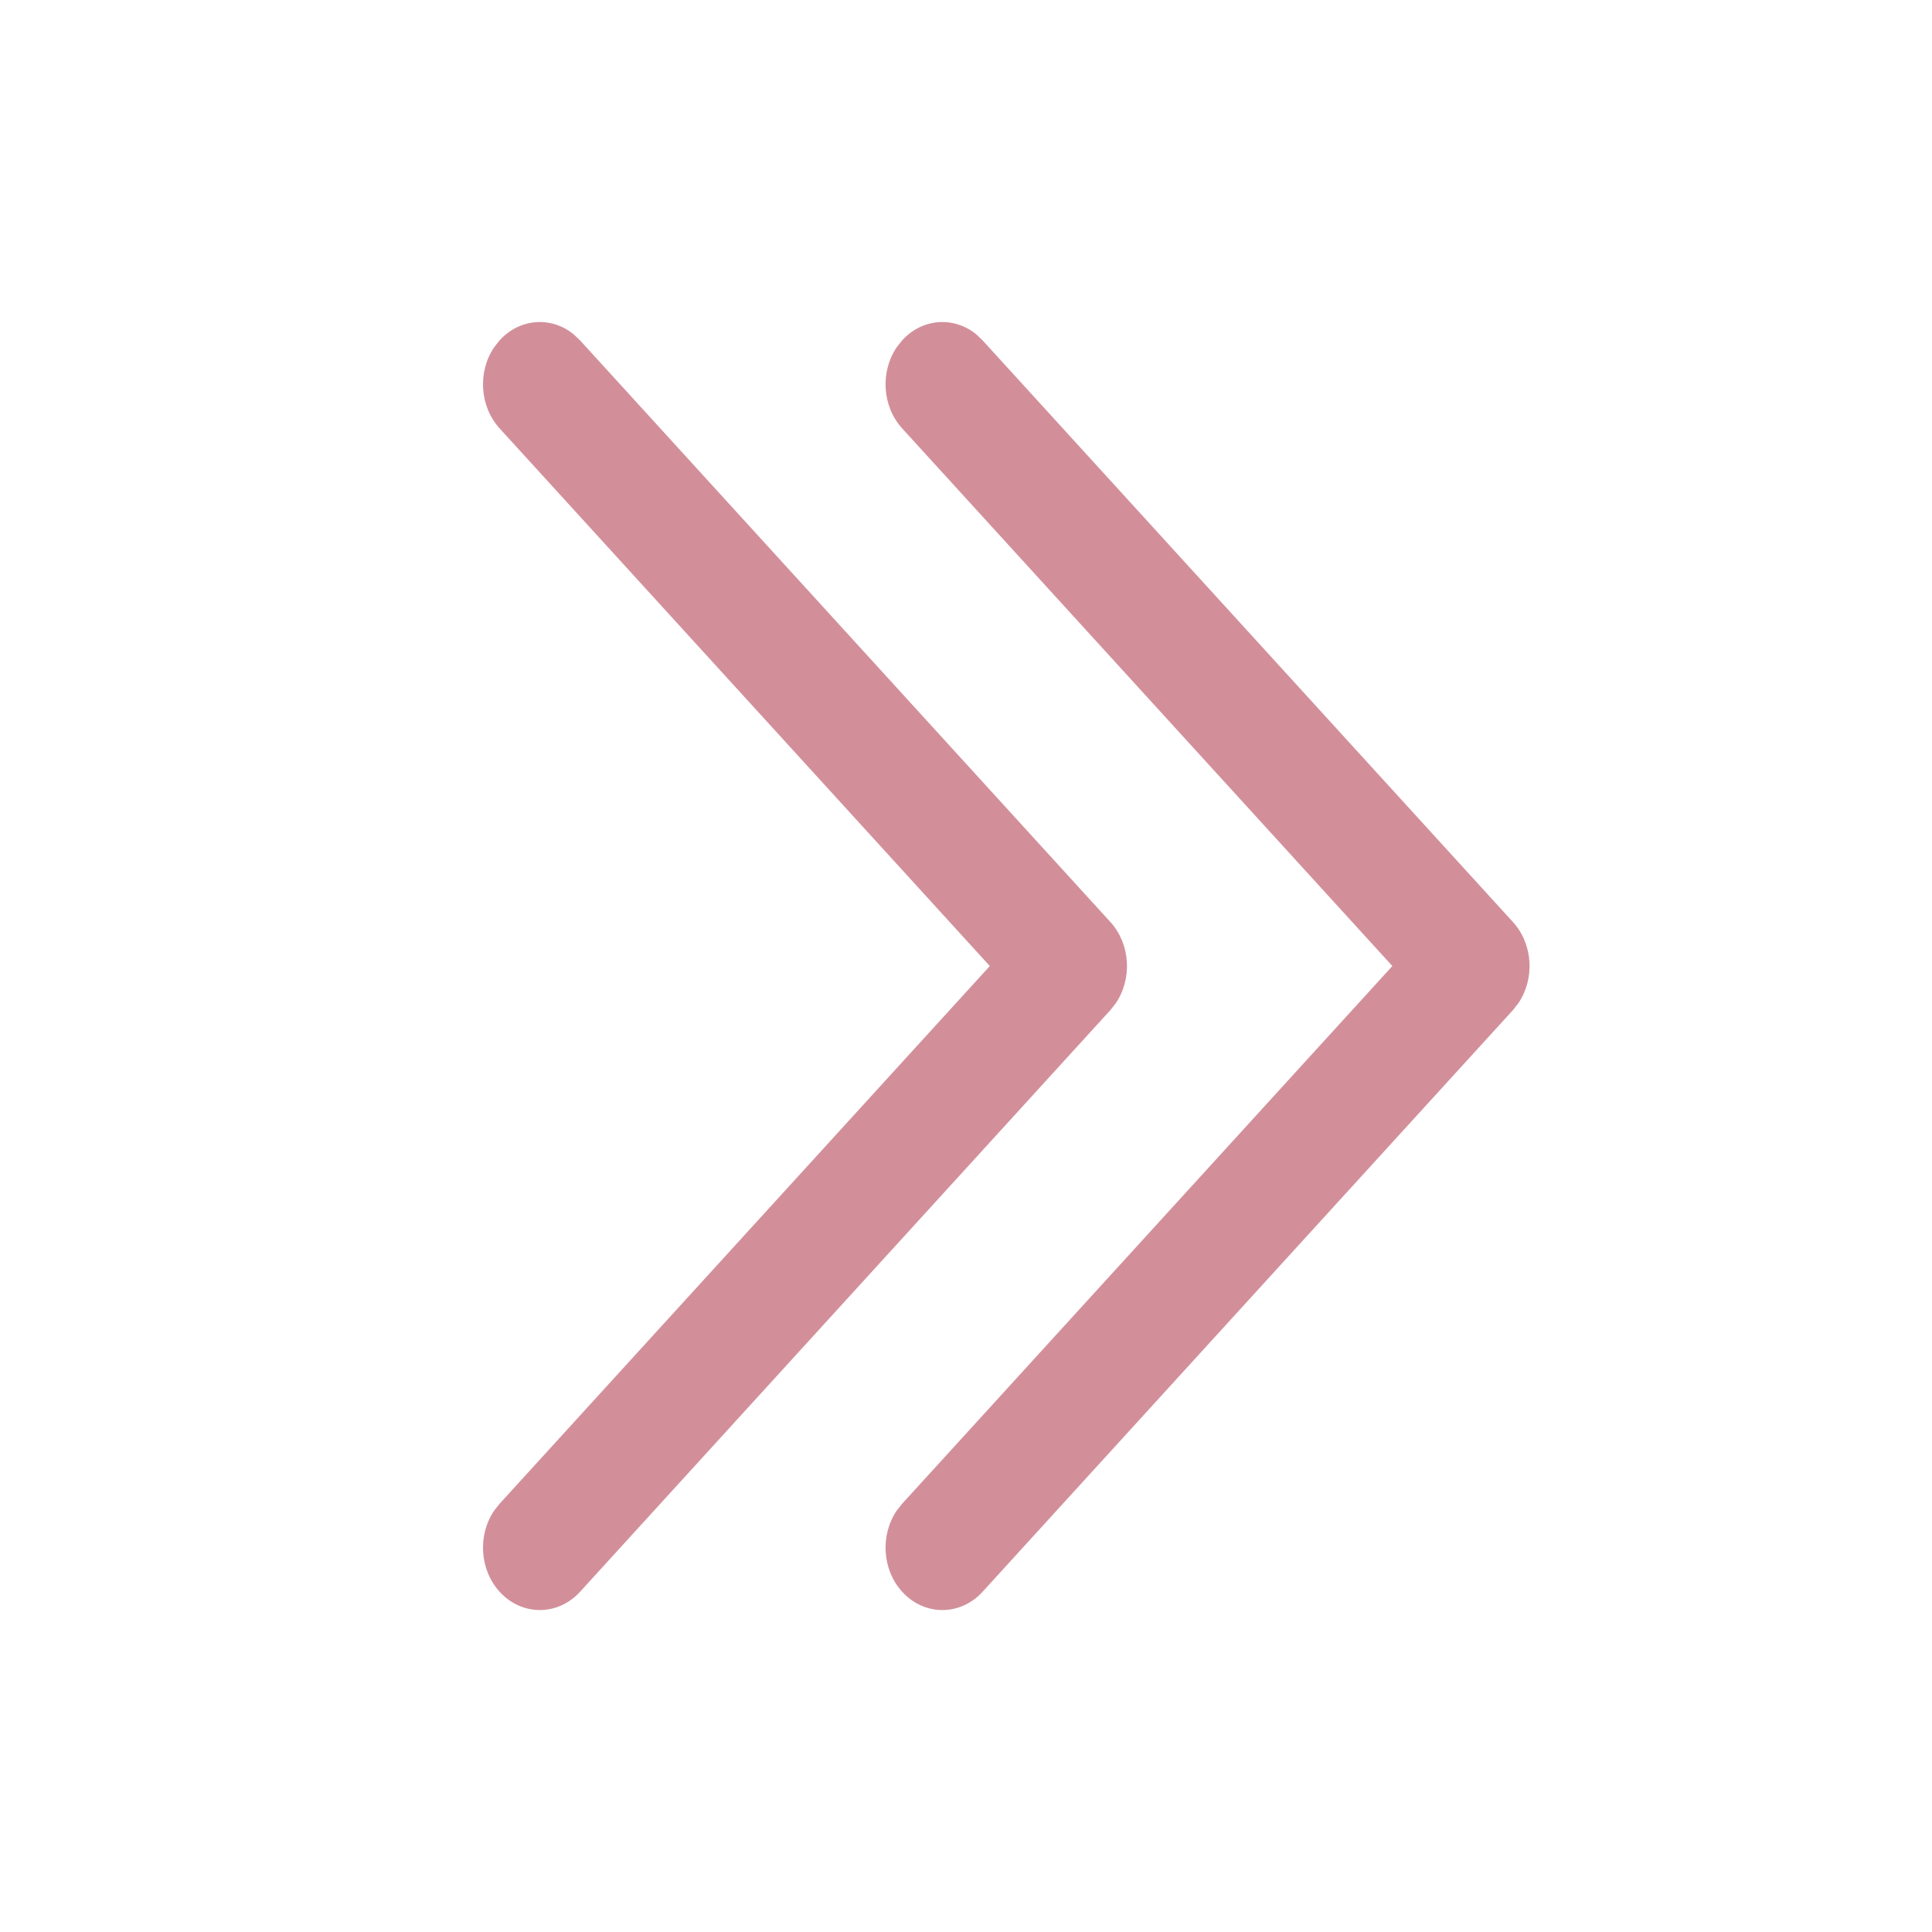
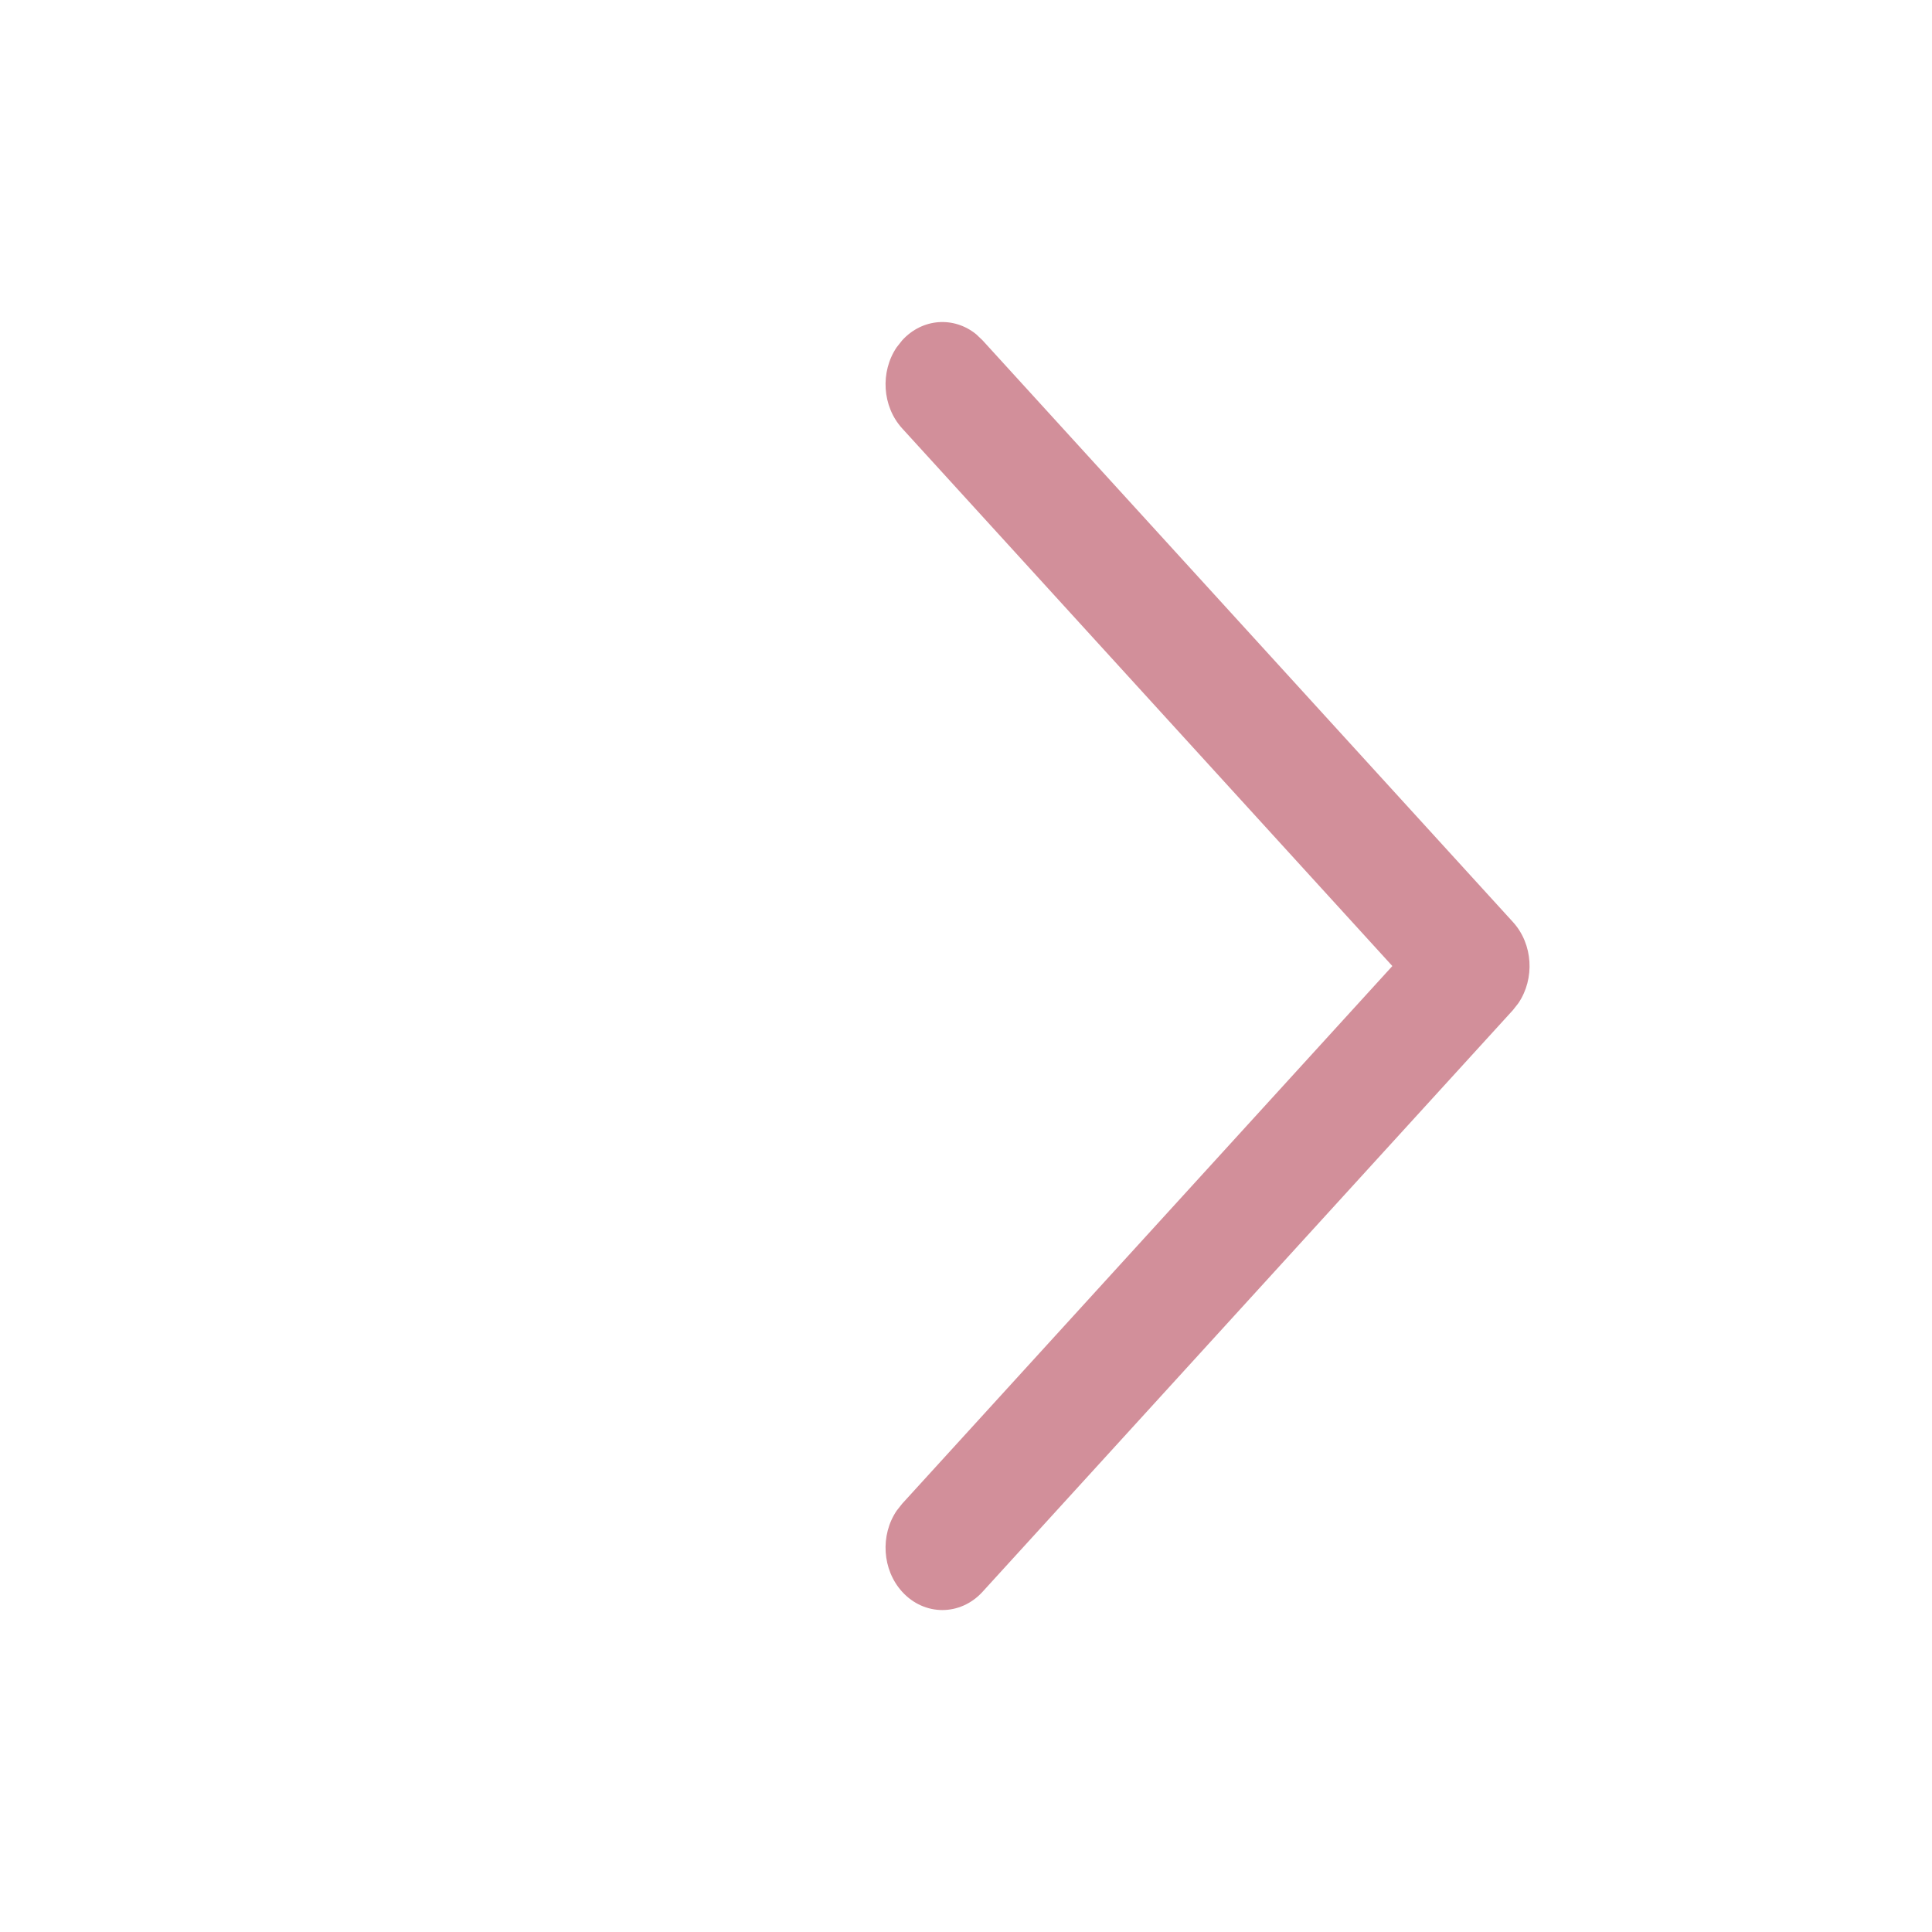
<svg xmlns="http://www.w3.org/2000/svg" width="50" height="50" viewBox="0 0 50 50" fill="none">
-   <path d="M12.931 41.196C12.409 40.623 12.361 39.727 12.788 39.096L12.931 38.915L25.616 25.001L12.931 11.088C12.409 10.515 12.361 9.619 12.788 8.988L12.931 8.807C13.453 8.234 14.27 8.182 14.845 8.651L15.01 8.807L28.736 23.861C29.258 24.433 29.305 25.329 28.878 25.961L28.736 26.142L15.011 41.196C14.436 41.825 13.505 41.825 12.931 41.196Z" fill="#D28F9A" />
  <path d="M23.349 41.196C22.827 40.623 22.779 39.727 23.206 39.096L23.349 38.915L36.034 25.001L23.349 11.088C22.827 10.515 22.779 9.619 23.206 8.988L23.349 8.807C23.871 8.234 24.688 8.182 25.264 8.651L25.428 8.807L39.154 23.861C39.676 24.433 39.724 25.329 39.296 25.961L39.154 26.142L25.428 41.196C24.854 41.825 23.923 41.825 23.349 41.196Z" fill="#D28F9A" />
</svg>